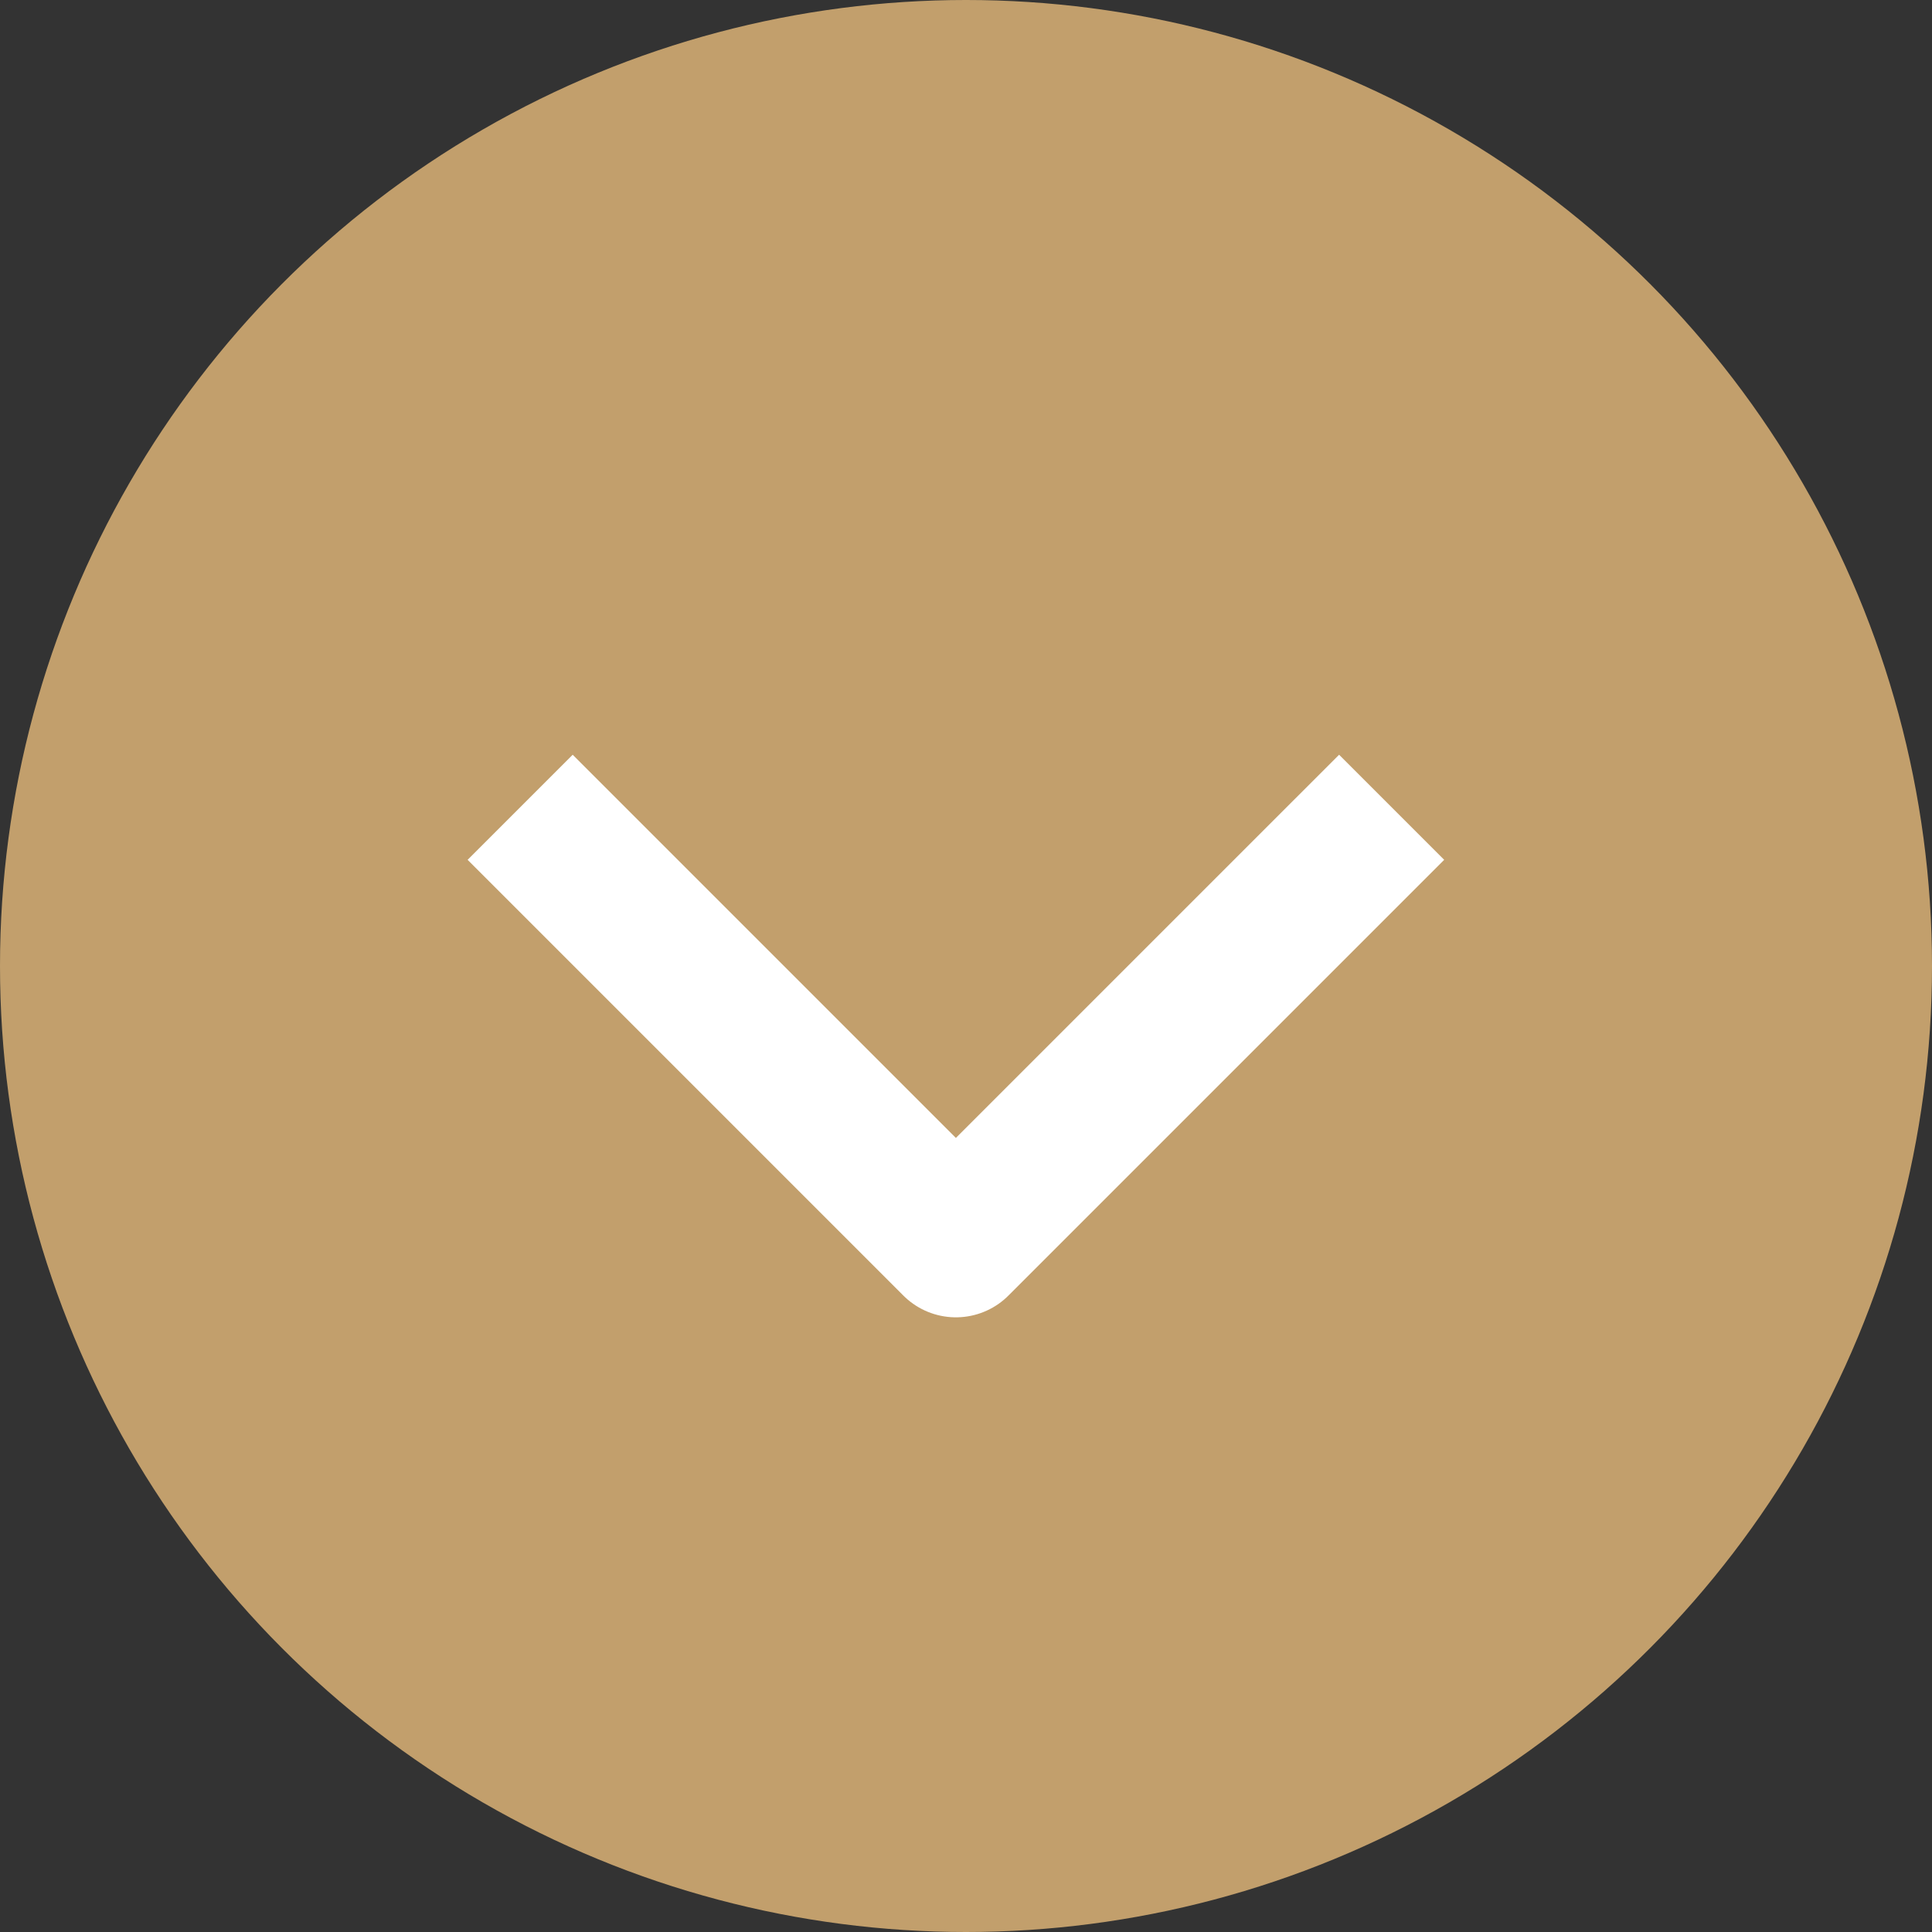
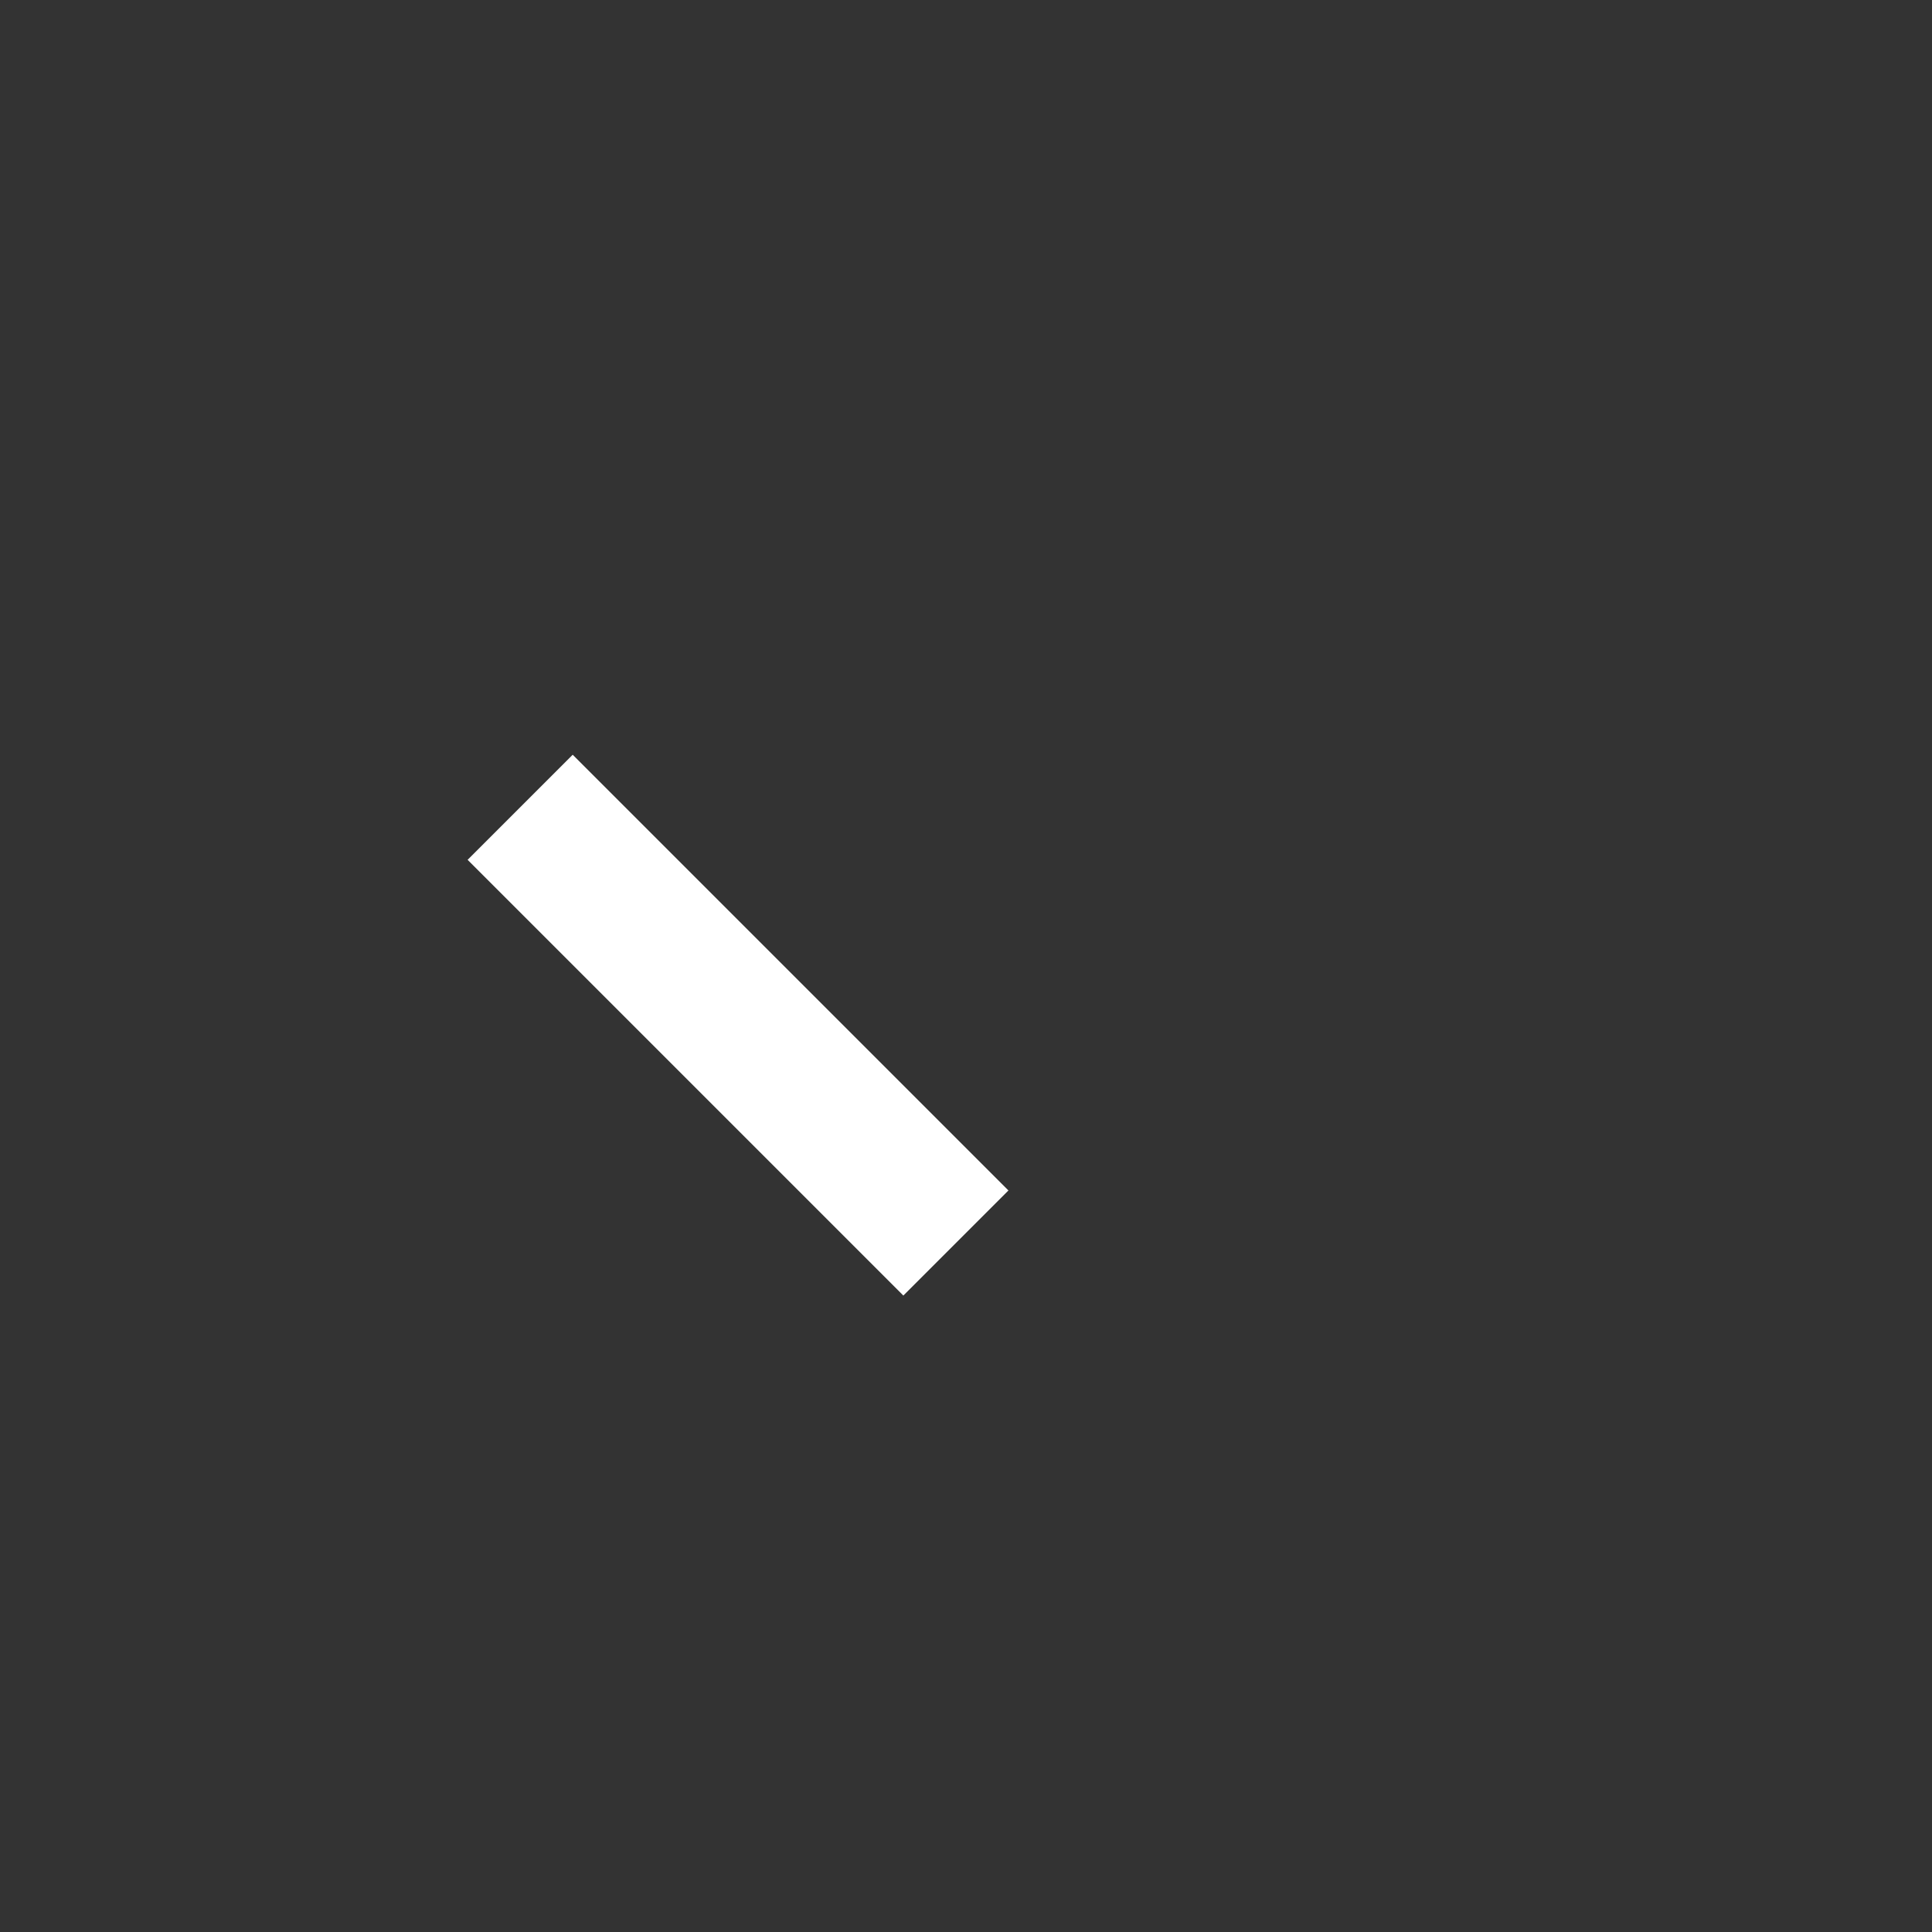
<svg xmlns="http://www.w3.org/2000/svg" width="26" height="26" viewBox="0 0 26 26" fill="none">
  <rect x="0" y="0" width="26" height="26" fill="#333333" stroke="none" />
-   <circle cx="13" cy="13" r="13" fill="#C29F6C" />
-   <path d="M7 10.864L12.864 16.728L18.728 10.864" stroke="white" stroke-width="2" stroke-linejoin="round" />
+   <path d="M7 10.864L12.864 16.728" stroke="white" stroke-width="2" stroke-linejoin="round" />
</svg>